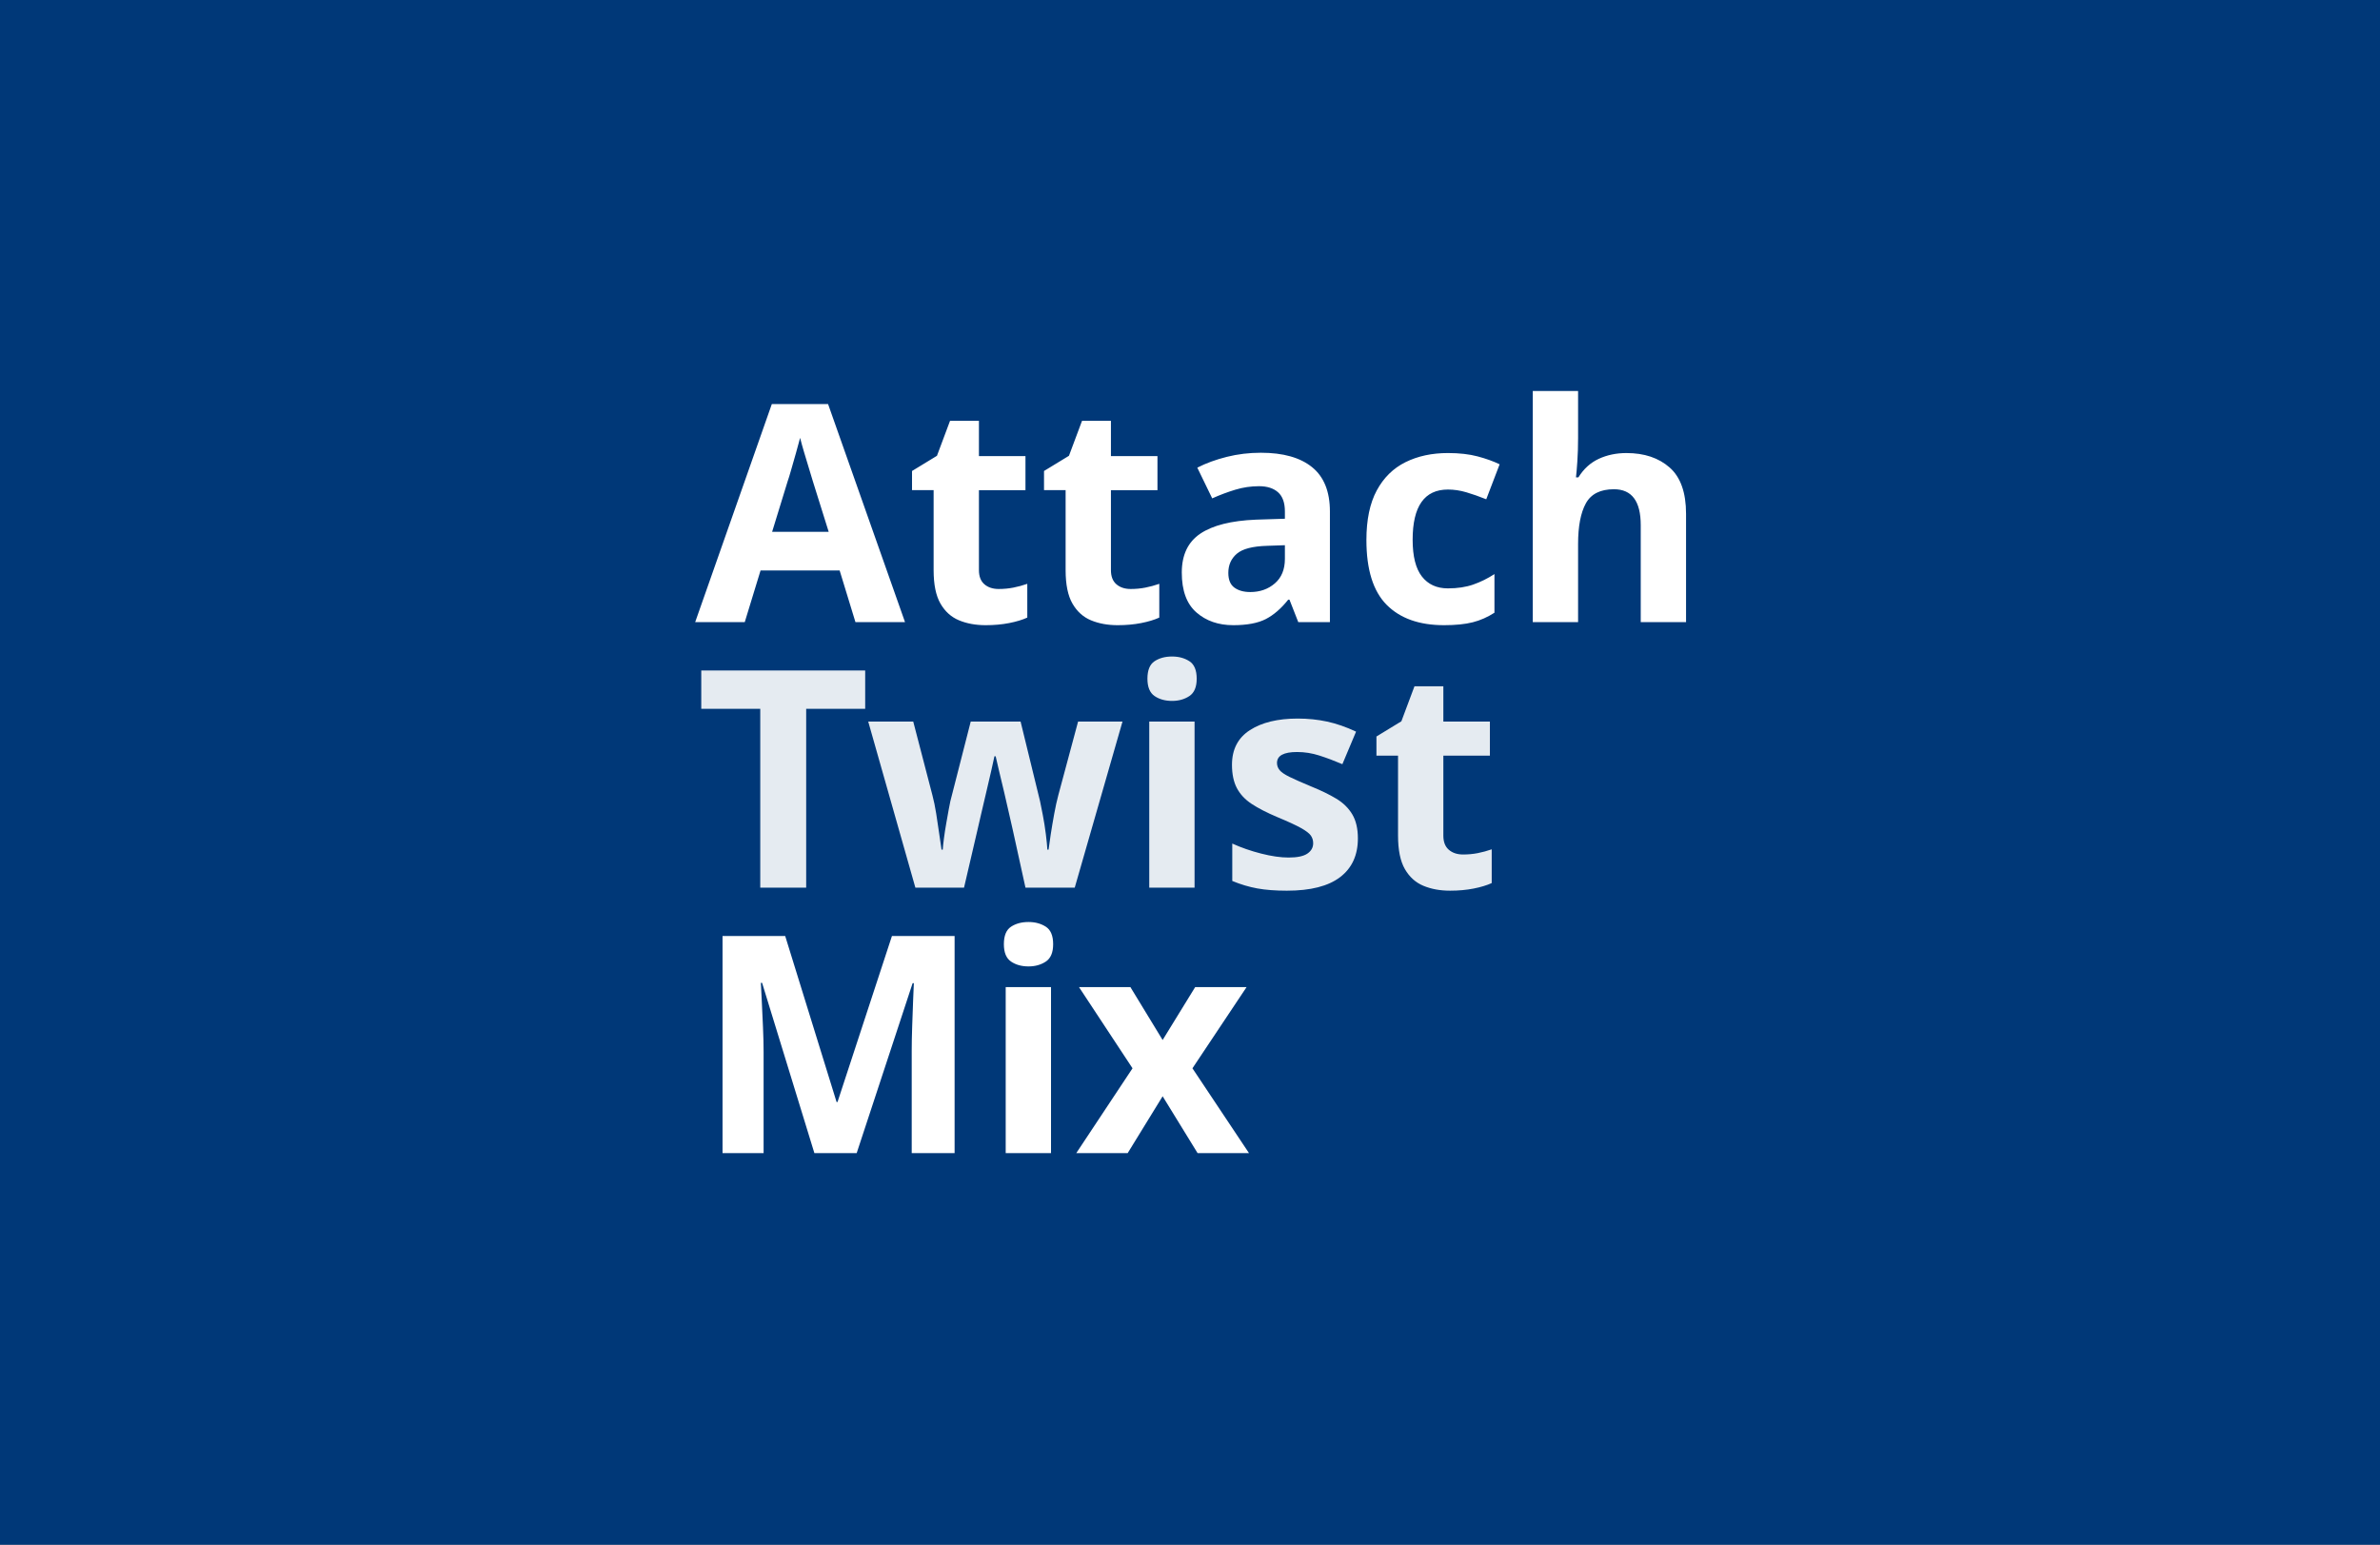
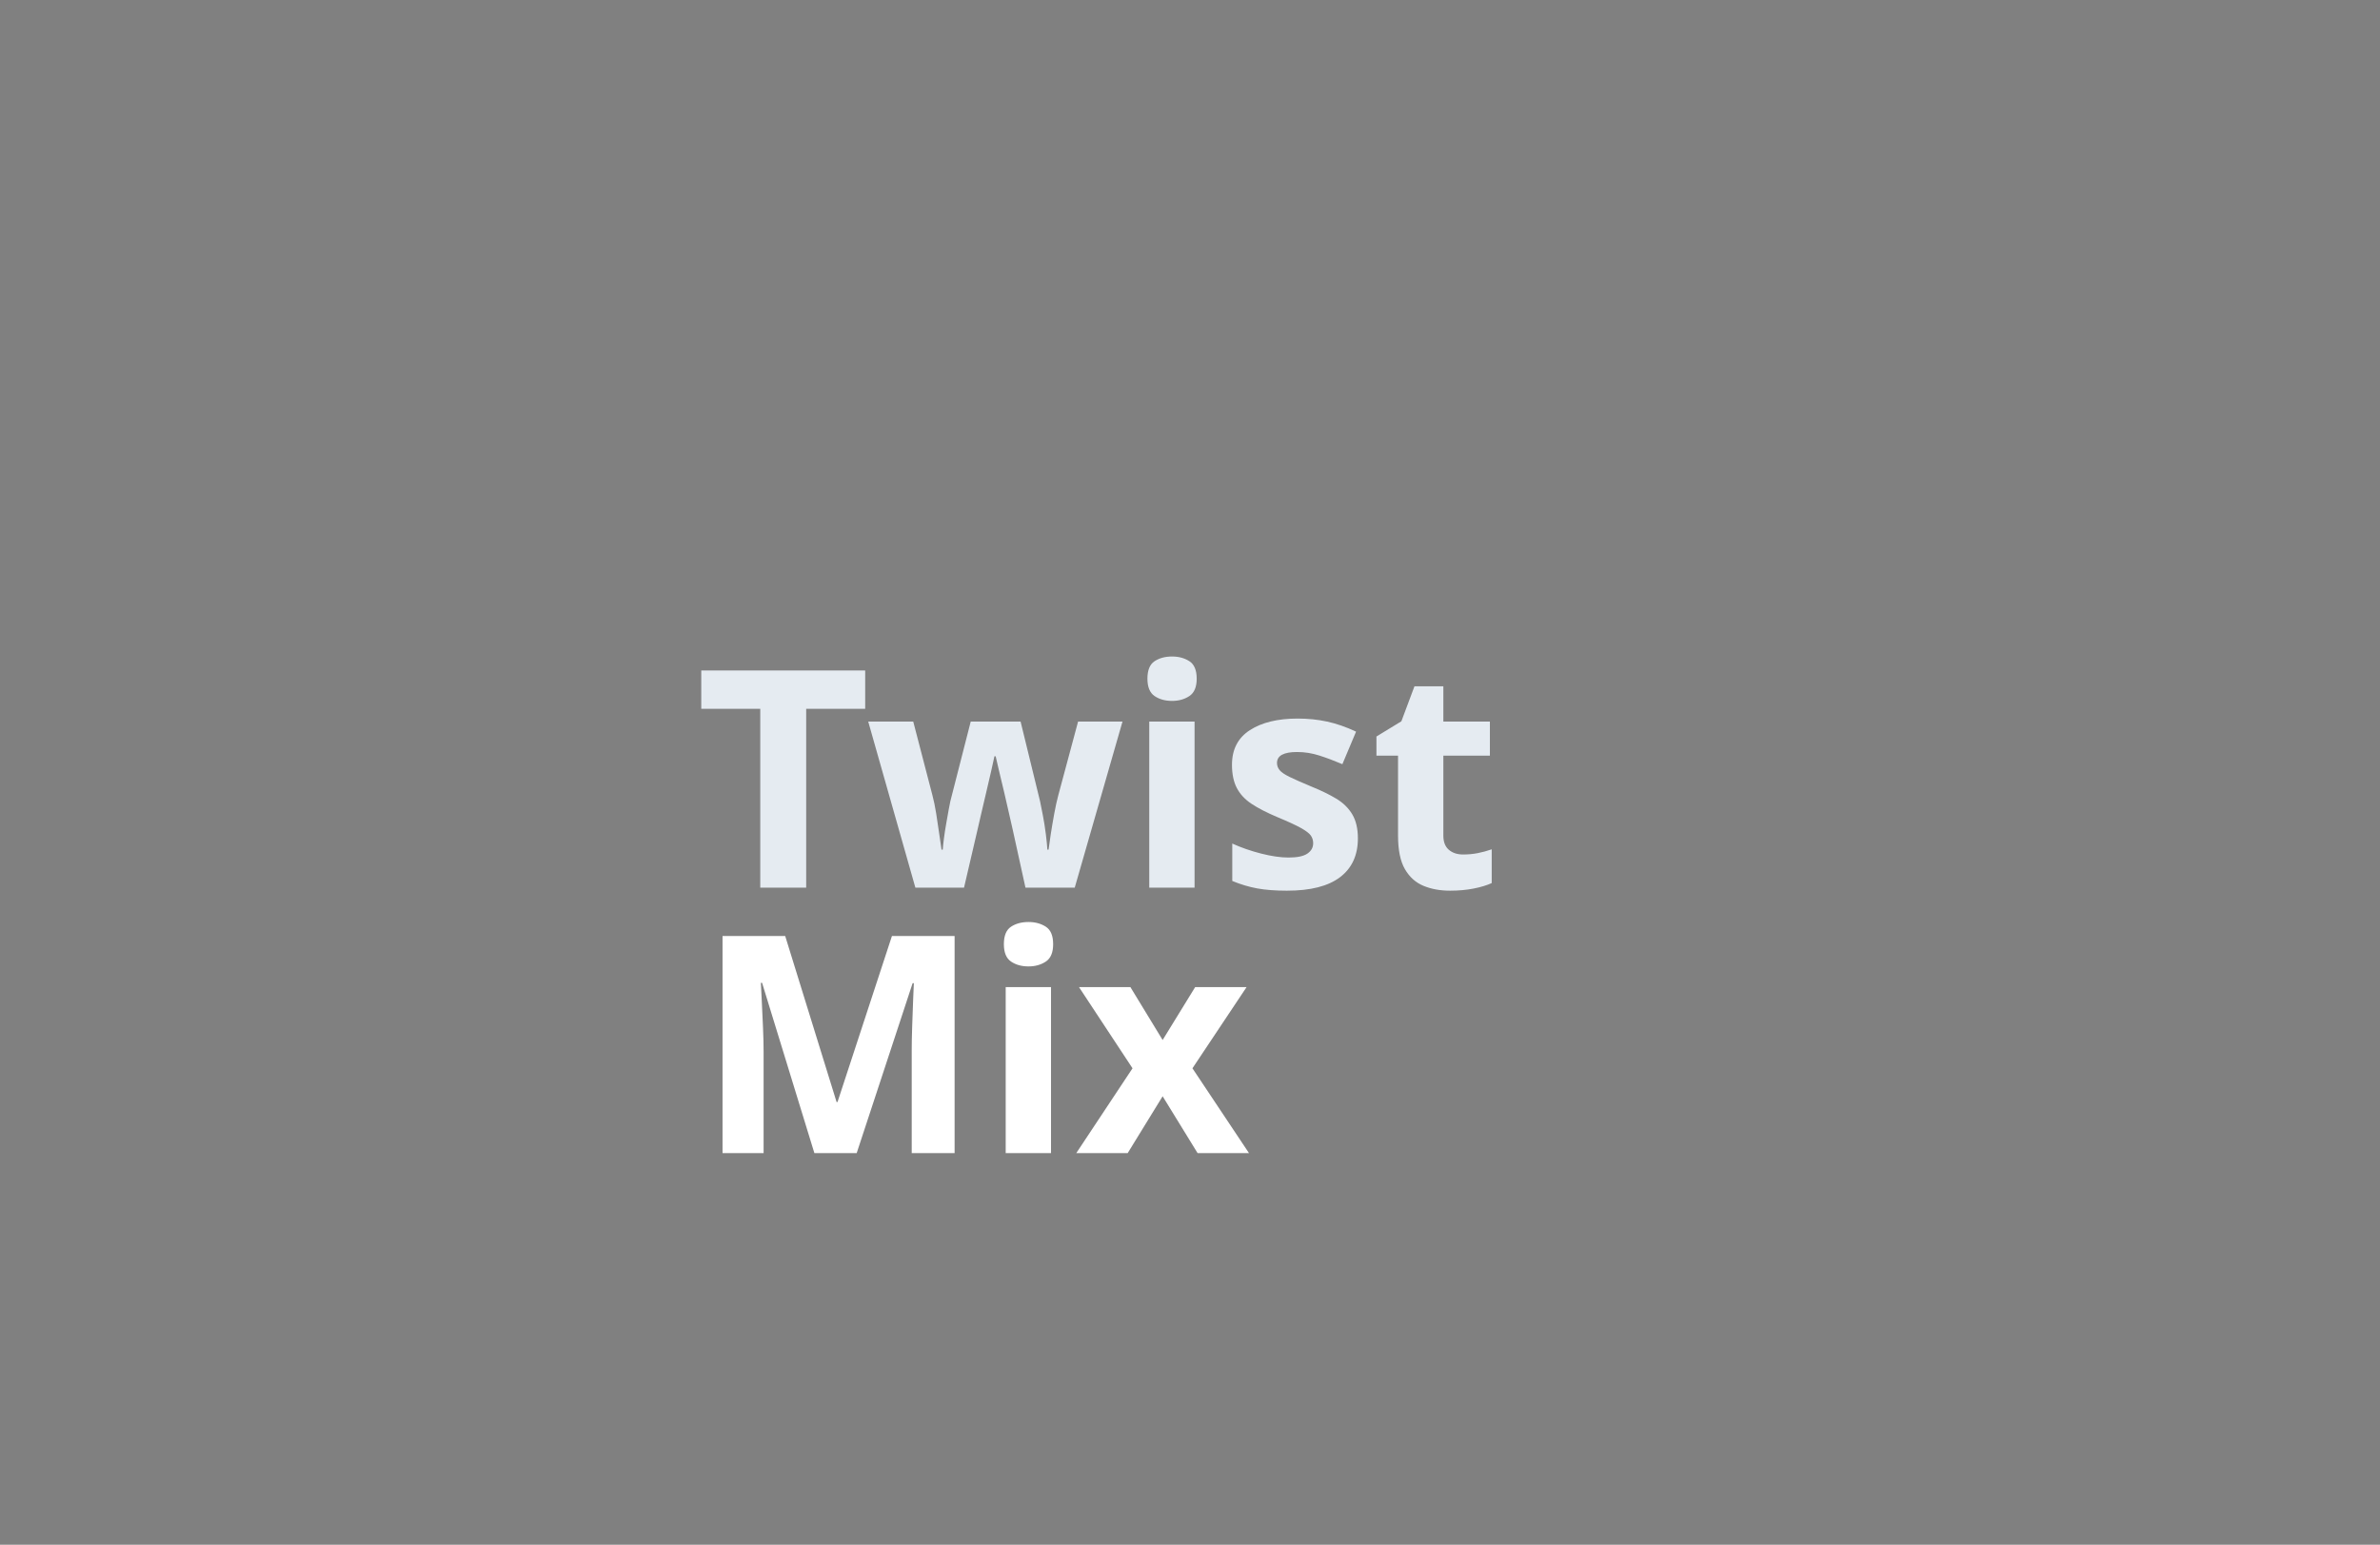
<svg xmlns="http://www.w3.org/2000/svg" height="320" viewBox="0 0 493 320" width="493">
  <rect x="0" y="0" width="493" height="320" fill="#808080" stroke="none" />
  <g fill="none" fill-rule="evenodd">
-     <path d="m0 0h493v320h-39.074-453.926z" fill="#003878" />
    <g fill-rule="nonzero" transform="translate(144 81)">
-       <path d="m10.269 47.88 3.276-10.71h16.38l3.276 10.71h10.269l-15.939-45.171h-11.655l-15.876 45.171zm17.388-18.711h-11.718l3.213-10.458c.168-.462.409-1.25.725-2.362s.651-2.289 1.008-3.528.64-2.279.851-3.119c.21.84.483 1.827.819 2.961s.672 2.247 1.008 3.339.609 1.995.819 2.709zm32.508 19.341c1.764 0 3.392-.147 4.883-.441s2.74-.672 3.748-1.134v-6.993c-.966.336-1.932.599-2.898.787s-1.974.283-3.024.283c-1.218 0-2.205-.326-2.961-.977s-1.134-1.627-1.134-2.929v-16.569h9.639v-7.056h-9.639v-7.308h-5.985l-2.709 7.245-5.166 3.15v3.969h4.473v16.569c0 2.982.472 5.292 1.417 6.93s2.226 2.793 3.843 3.465 3.454 1.008 5.513 1.008zm27.342 0c1.764 0 3.392-.147 4.883-.441s2.74-.672 3.748-1.134v-6.993c-.966.336-1.932.599-2.898.787s-1.974.283-3.024.283c-1.218 0-2.205-.326-2.961-.977s-1.134-1.627-1.134-2.929v-16.569h9.639v-7.056h-9.639v-7.308h-5.985l-2.709 7.245-5.166 3.15v3.969h4.473v16.569c0 2.982.472 5.292 1.417 6.93s2.226 2.793 3.843 3.465 3.454 1.008 5.513 1.008zm23.94 0c2.856 0 5.103-.42 6.741-1.26s3.192-2.184 4.662-4.032h.252l1.827 4.662h6.552v-22.932c0-4.116-1.228-7.171-3.686-9.166s-5.995-2.993-10.616-2.993c-2.436 0-4.788.283-7.056.851s-4.305 1.312-6.111 2.236l3.087 6.363c1.596-.714 3.192-1.312 4.788-1.796s3.234-.725 4.914-.725 2.993.42 3.938 1.26 1.417 2.163 1.417 3.969v1.512l-5.985.189c-5.124.21-8.967 1.176-11.529 2.898s-3.843 4.41-3.843 8.064c0 3.738 1.008 6.489 3.024 8.253s4.557 2.646 7.623 2.646zm3.528-6.867c-1.344 0-2.436-.304-3.276-.913s-1.26-1.627-1.26-3.055c0-1.638.588-2.961 1.764-3.969s3.276-1.554 6.3-1.638l3.654-.126v2.835c0 2.184-.693 3.874-2.079 5.072s-3.087 1.796-5.103 1.796zm40.131 6.867c2.394 0 4.378-.2 5.954-.599s3.076-1.06 4.505-1.984v-8.001c-1.428.924-2.898 1.649-4.41 2.174s-3.255.787-5.229.787c-2.31 0-4.106-.819-5.386-2.457s-1.921-4.179-1.921-7.623c0-6.93 2.436-10.395 7.308-10.395 1.26 0 2.53.189 3.812.567s2.656.861 4.127 1.449l2.772-7.245c-1.302-.63-2.825-1.176-4.567-1.638s-3.791-.693-6.143-.693c-3.318 0-6.247.63-8.789 1.89s-4.526 3.213-5.954 5.859-2.142 6.069-2.142 10.269c0 6.132 1.397 10.605 4.189 13.419s6.752 4.221 11.876 4.221zm27.783-.63v-16.191c0-3.654.535-6.457 1.607-8.411s3.014-2.929 5.827-2.929c3.696 0 5.544 2.478 5.544 7.434v20.097h9.387v-22.428c0-4.41-1.134-7.612-3.402-9.607s-5.25-2.993-8.946-2.993c-2.1 0-4.011.399-5.733 1.197s-3.129 2.079-4.221 3.843h-.504c.084-.63.178-1.712.283-3.244s.158-3.16.158-4.883v-9.765h-9.387v47.88z" fill="#fff" />
      <path d="m22.995 102.88v-37.044h12.222v-7.938h-33.957v7.938h12.222v37.044zm32.697 0 2.772-11.907c.168-.756.42-1.848.756-3.276s.693-2.95 1.071-4.567.725-3.108 1.04-4.473.535-2.362.661-2.993h.252c.126.63.357 1.627.693 2.993s.693 2.856 1.071 4.473.725 3.129 1.04 4.536.556 2.467.725 3.182l2.646 12.033h10.206l9.891-34.398h-9.198l-4.095 15.246c-.294 1.092-.578 2.384-.851 3.874s-.514 2.919-.725 4.284-.357 2.405-.441 3.119h-.252c-.042-.798-.147-1.869-.315-3.213s-.378-2.667-.63-3.969-.441-2.247-.567-2.835l-4.032-16.506h-10.332l-4.221 16.506c-.084.336-.2.924-.346 1.764s-.315 1.785-.504 2.835-.346 2.068-.472 3.055-.21 1.774-.252 2.362h-.252c-.126-.798-.283-1.879-.472-3.244s-.399-2.772-.63-4.221-.493-2.72-.787-3.812l-3.969-15.246h-9.324l9.765 34.398zm43.092-38.682c1.386 0 2.583-.336 3.591-1.008s1.512-1.869 1.512-3.591c0-1.764-.504-2.971-1.512-3.623s-2.205-.977-3.591-.977c-1.428 0-2.635.326-3.623.977s-1.48 1.859-1.48 3.623c0 1.722.493 2.919 1.48 3.591s2.195 1.008 3.623 1.008zm4.662 38.682v-34.398h-9.387v34.398zm19.152.63c4.872 0 8.537-.934 10.993-2.804s3.686-4.546 3.686-8.033c0-2.016-.389-3.675-1.165-4.977s-1.879-2.384-3.308-3.244-3.129-1.69-5.103-2.489c-2.016-.84-3.538-1.512-4.567-2.016s-1.722-.977-2.079-1.417-.535-.934-.535-1.48c0-1.512 1.386-2.268 4.158-2.268 1.554 0 3.087.241 4.599.725s3.108 1.081 4.788 1.796l2.835-6.741c-2.058-.966-4.053-1.659-5.985-2.079s-3.969-.63-6.111-.63c-4.116 0-7.413.798-9.891 2.394s-3.717 3.99-3.717 7.182c0 1.932.336 3.538 1.008 4.819s1.69 2.373 3.055 3.276 3.139 1.817 5.324 2.74c2.226.924 3.864 1.68 4.914 2.268s1.732 1.113 2.047 1.575.472.987.472 1.575c0 .882-.399 1.596-1.197 2.142s-2.1.819-3.906.819c-1.638 0-3.528-.273-5.67-.819s-4.137-1.239-5.985-2.079v7.749c1.722.714 3.444 1.228 5.166 1.544s3.78.472 6.174.472zm33.768 0c1.764 0 3.392-.147 4.883-.441s2.74-.672 3.748-1.134v-6.993c-.966.336-1.932.599-2.898.787s-1.974.283-3.024.283c-1.218 0-2.205-.326-2.961-.977s-1.134-1.627-1.134-2.929v-16.569h9.639v-7.056h-9.639v-7.308h-5.985l-2.709 7.245-5.166 3.15v3.969h4.473v16.569c0 2.982.472 5.292 1.417 6.93s2.226 2.793 3.843 3.465 3.454 1.008 5.513 1.008z" fill="#e5ebf1" />
      <path d="m14.175 157.88v-20.916c0-1.512-.042-3.234-.126-5.166s-.168-3.738-.252-5.418-.147-2.94-.189-3.78h.252l10.836 35.28h8.757l11.592-35.217h.252c-.042.84-.095 2.09-.158 3.748s-.126 3.413-.189 5.261-.095 3.486-.095 4.914v21.294h8.883v-44.982h-12.978l-11.277 34.398h-.189l-10.647-34.398h-12.978v44.982zm54.873-38.682c1.386 0 2.583-.336 3.591-1.008s1.512-1.869 1.512-3.591c0-1.764-.504-2.971-1.512-3.623s-2.205-.977-3.591-.977c-1.428 0-2.635.326-3.623.977s-1.48 1.859-1.48 3.623c0 1.722.493 2.919 1.48 3.591s2.195 1.008 3.623 1.008zm4.662 38.682v-34.398h-9.387v34.398zm15.876 0 7.245-11.781 7.245 11.781h10.647l-11.718-17.577 11.214-16.821h-10.647l-6.741 10.962-6.678-10.962h-10.647l11.088 16.821-11.655 17.577z" fill="#fff" />
    </g>
  </g>
</svg>